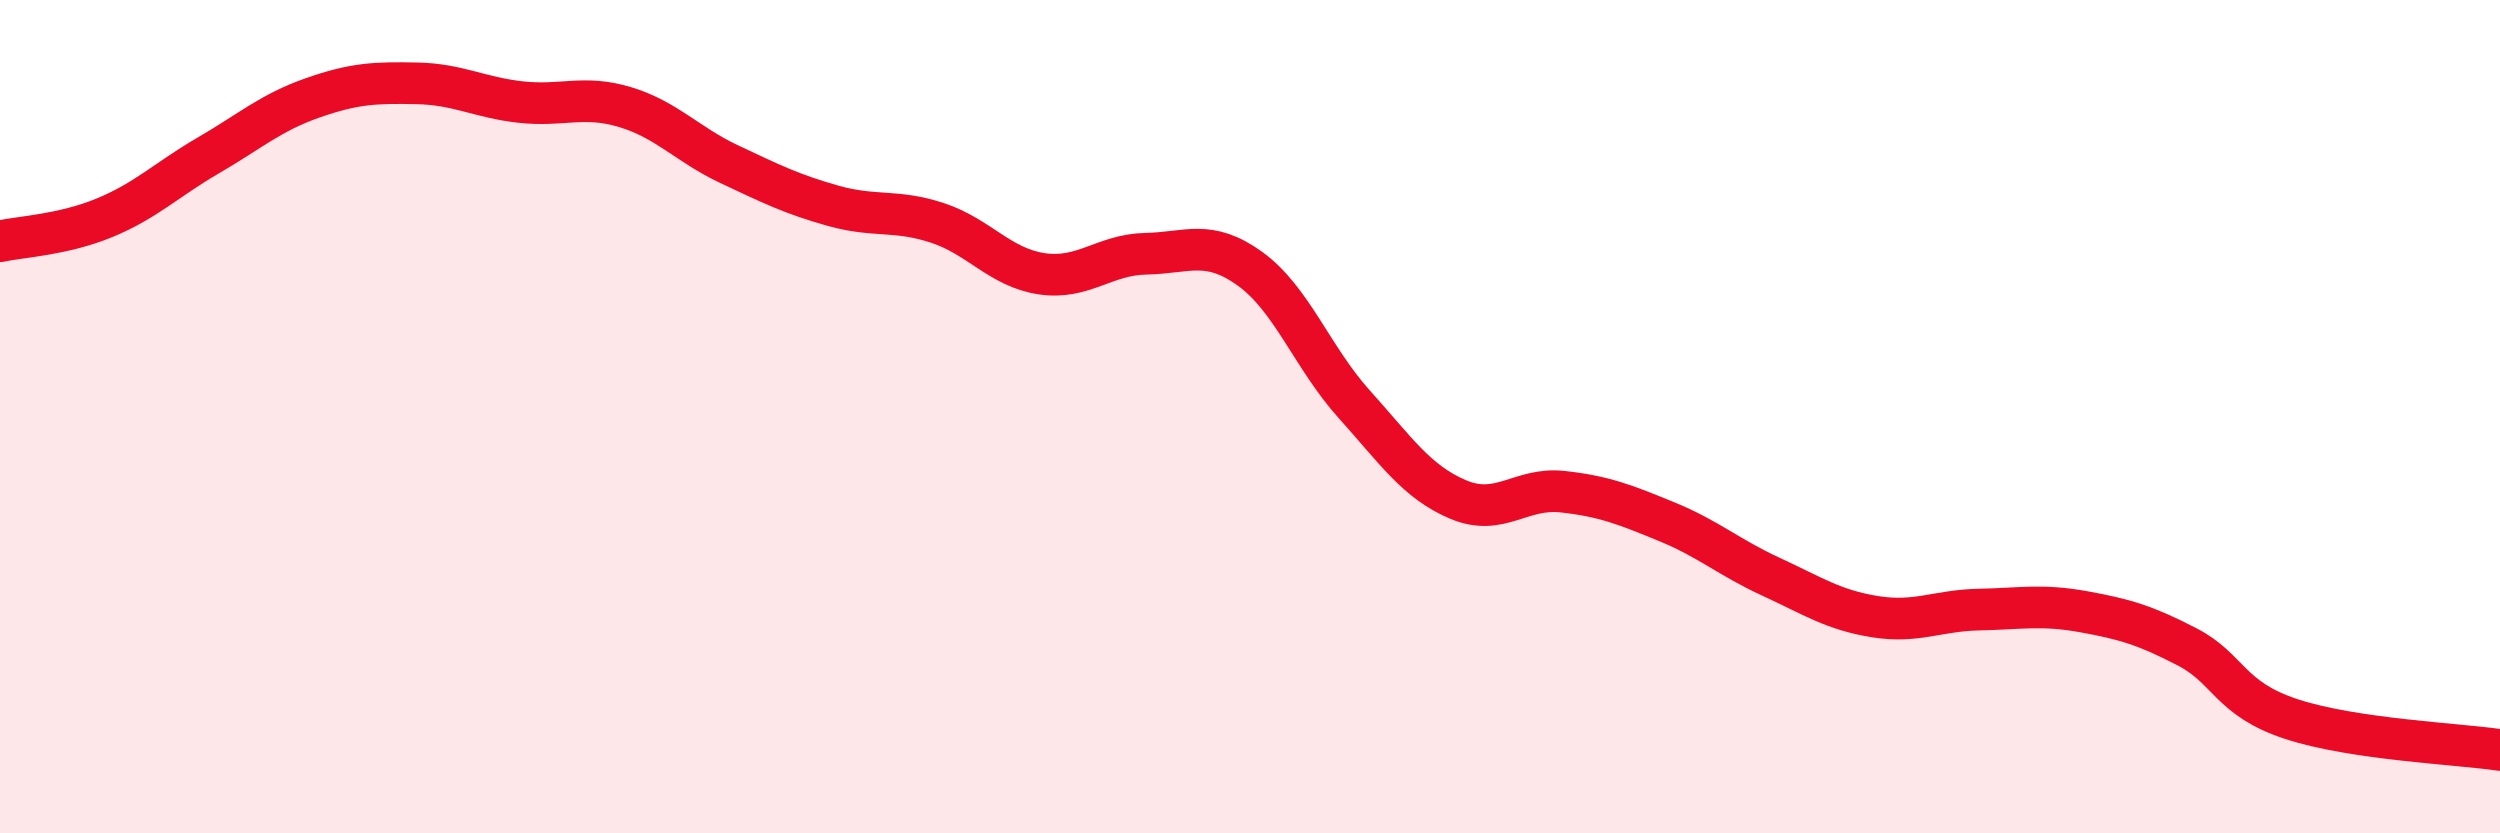
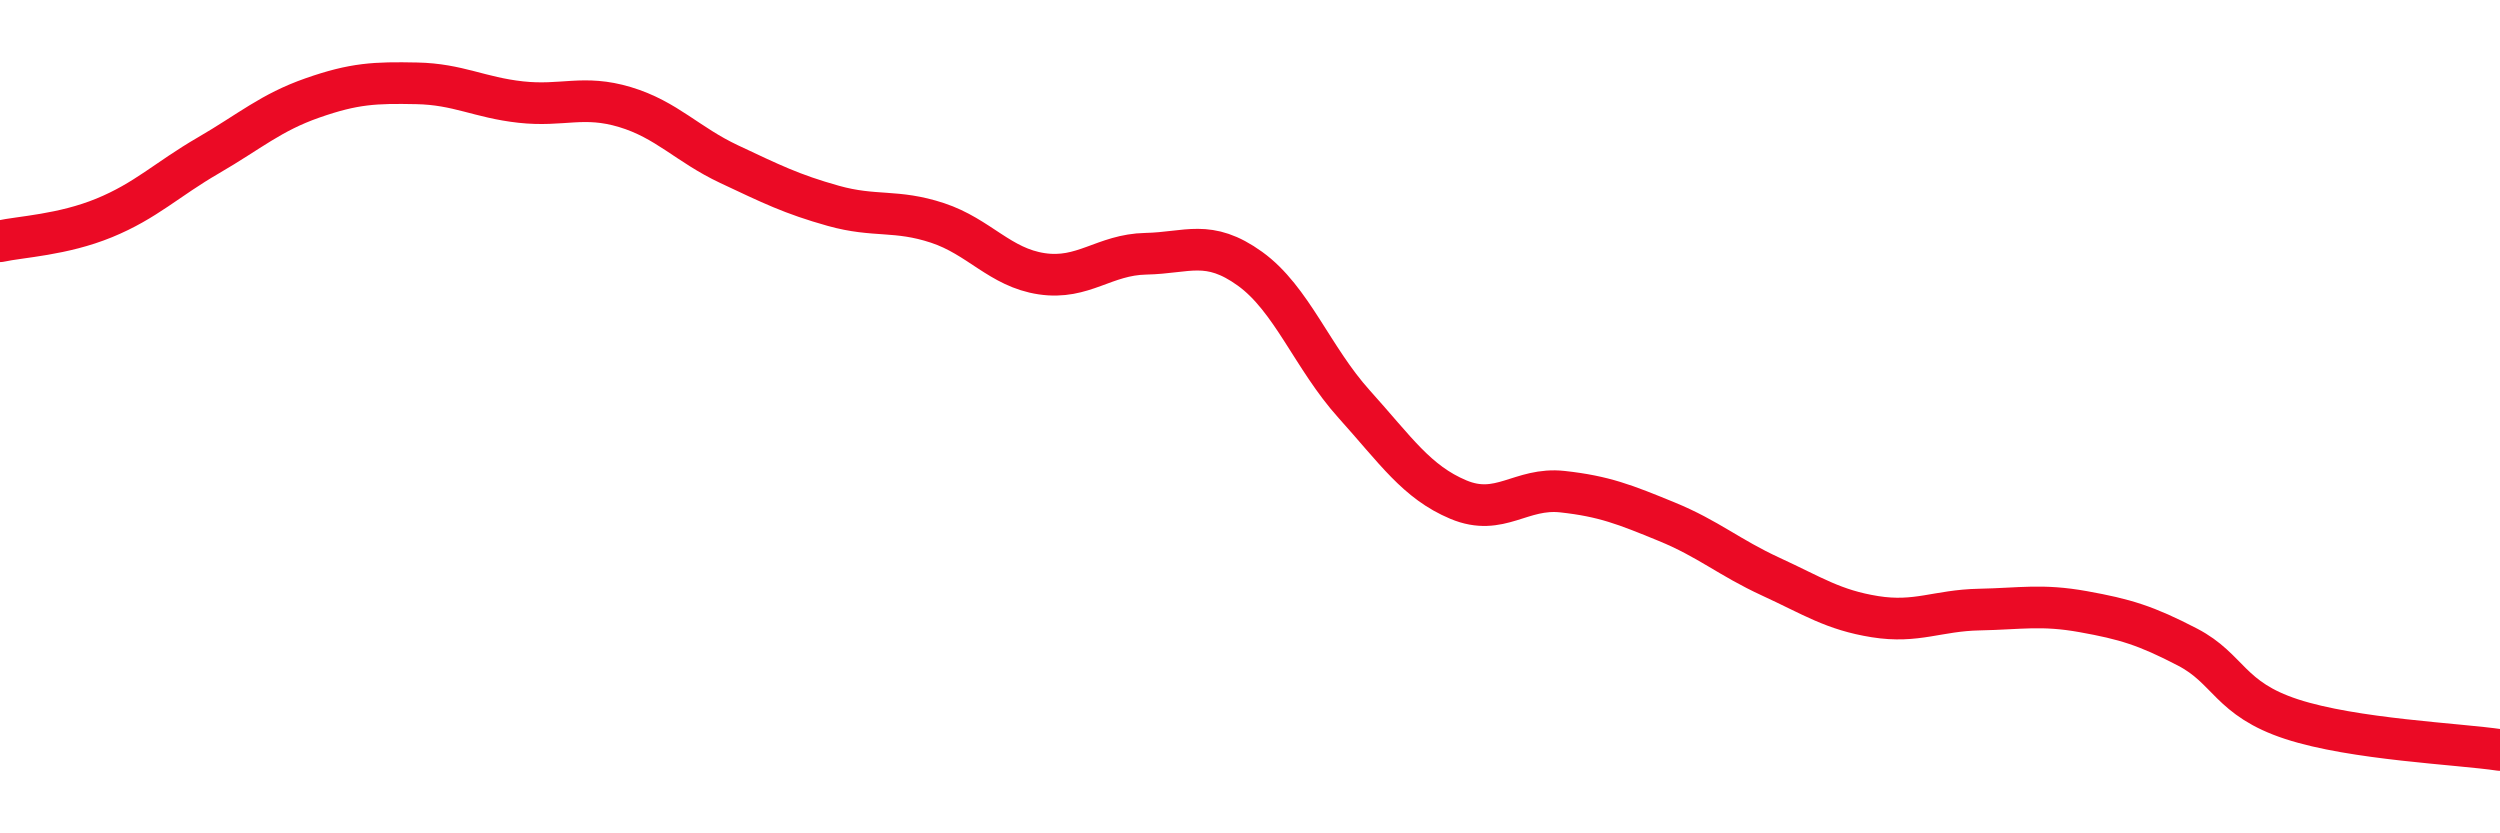
<svg xmlns="http://www.w3.org/2000/svg" width="60" height="20" viewBox="0 0 60 20">
-   <path d="M 0,5.79 C 0.5,5.68 1.5,5.64 2.5,5.23 C 3.5,4.82 4,4.31 5,3.73 C 6,3.15 6.5,2.7 7.5,2.35 C 8.5,2 9,1.98 10,2 C 11,2.02 11.5,2.34 12.5,2.45 C 13.5,2.56 14,2.27 15,2.57 C 16,2.87 16.5,3.47 17.5,3.94 C 18.5,4.41 19,4.66 20,4.94 C 21,5.22 21.5,5.02 22.5,5.35 C 23.5,5.68 24,6.42 25,6.57 C 26,6.72 26.5,6.11 27.5,6.09 C 28.5,6.07 29,5.73 30,6.45 C 31,7.17 31.5,8.59 32.5,9.7 C 33.5,10.81 34,11.57 35,11.99 C 36,12.41 36.5,11.69 37.5,11.8 C 38.5,11.91 39,12.11 40,12.52 C 41,12.93 41.5,13.38 42.5,13.84 C 43.5,14.3 44,14.64 45,14.8 C 46,14.96 46.5,14.65 47.5,14.63 C 48.5,14.61 49,14.5 50,14.68 C 51,14.86 51.5,15.01 52.5,15.53 C 53.5,16.05 53.5,16.77 55,17.26 C 56.5,17.75 59,17.85 60,18L60 20L0 20Z" fill="#EB0A25" opacity="0.1" stroke-linecap="round" stroke-linejoin="round" />
  <path d="M 0,5.79 C 0.5,5.68 1.5,5.64 2.5,5.23 C 3.5,4.82 4,4.31 5,3.73 C 6,3.15 6.5,2.7 7.5,2.35 C 8.5,2 9,1.98 10,2 C 11,2.02 11.5,2.34 12.5,2.45 C 13.5,2.56 14,2.27 15,2.57 C 16,2.87 16.5,3.47 17.5,3.94 C 18.5,4.41 19,4.66 20,4.94 C 21,5.22 21.5,5.02 22.5,5.35 C 23.5,5.68 24,6.42 25,6.57 C 26,6.72 26.5,6.11 27.5,6.09 C 28.5,6.07 29,5.73 30,6.45 C 31,7.17 31.5,8.59 32.5,9.7 C 33.5,10.81 34,11.57 35,11.99 C 36,12.41 36.5,11.69 37.5,11.8 C 38.5,11.91 39,12.11 40,12.52 C 41,12.93 41.5,13.38 42.5,13.84 C 43.5,14.3 44,14.64 45,14.8 C 46,14.96 46.5,14.65 47.5,14.63 C 48.5,14.61 49,14.5 50,14.68 C 51,14.86 51.5,15.01 52.5,15.53 C 53.5,16.05 53.5,16.77 55,17.26 C 56.5,17.75 59,17.85 60,18" stroke="#EB0A25" stroke-width="1" fill="none" stroke-linecap="round" stroke-linejoin="round" />
</svg>